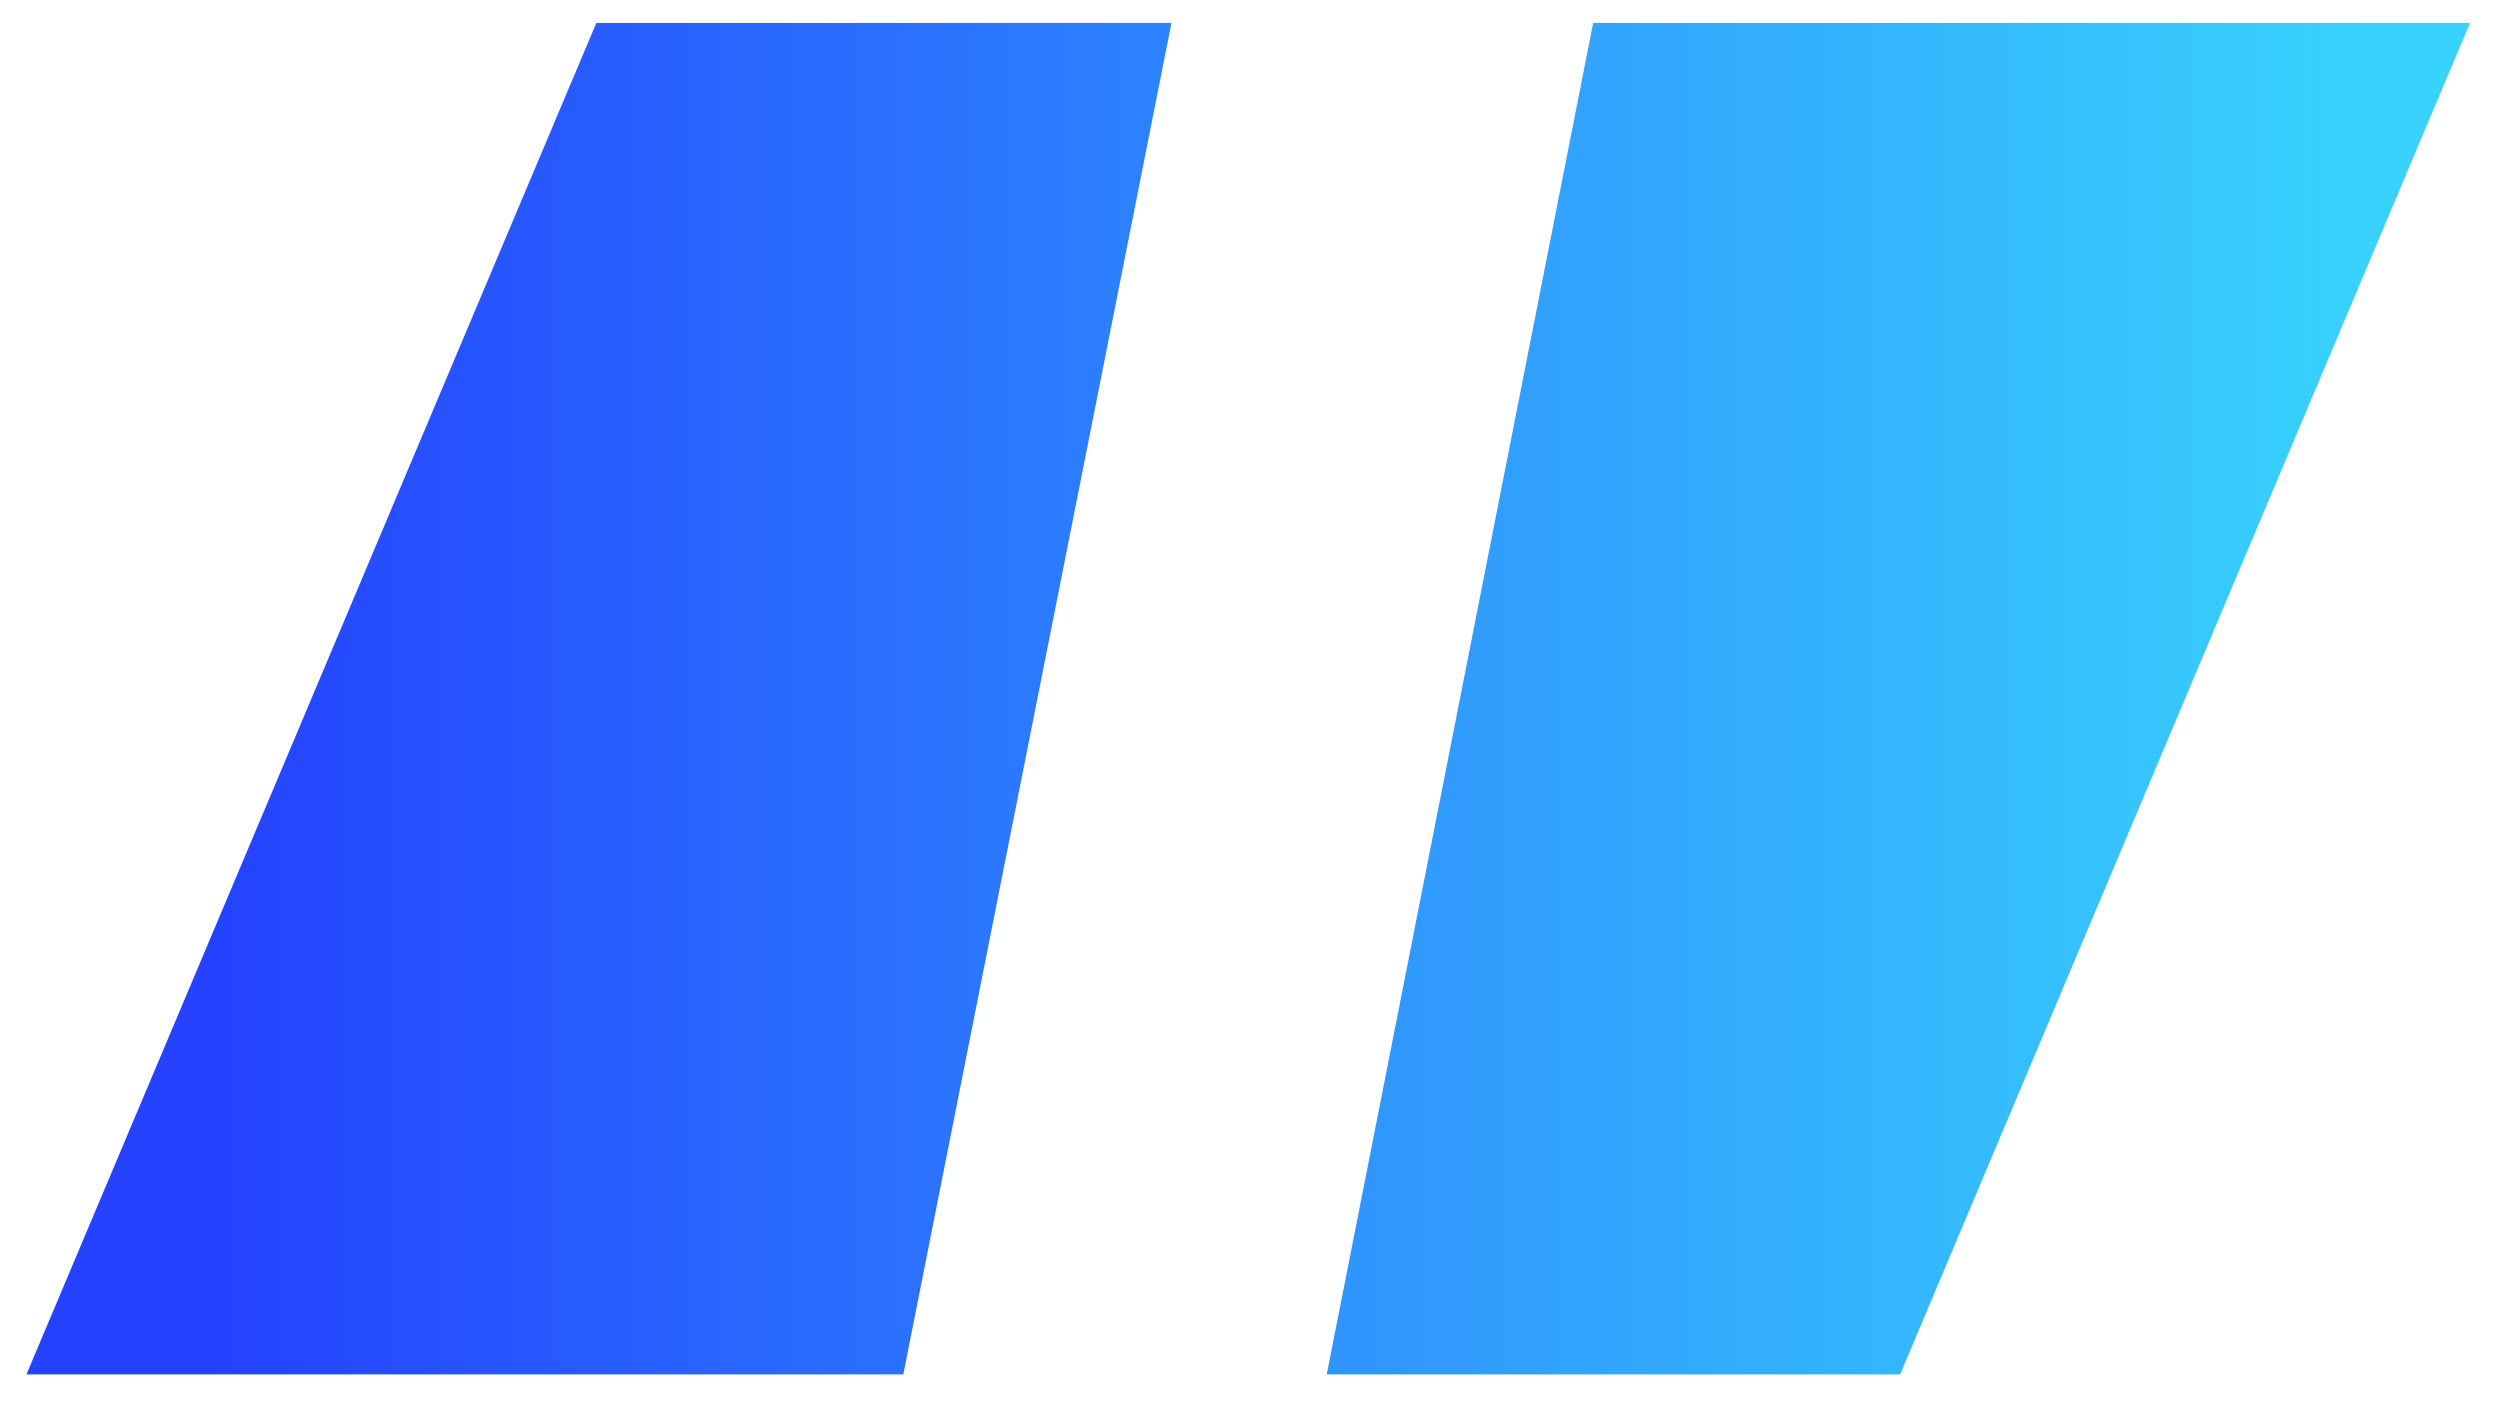
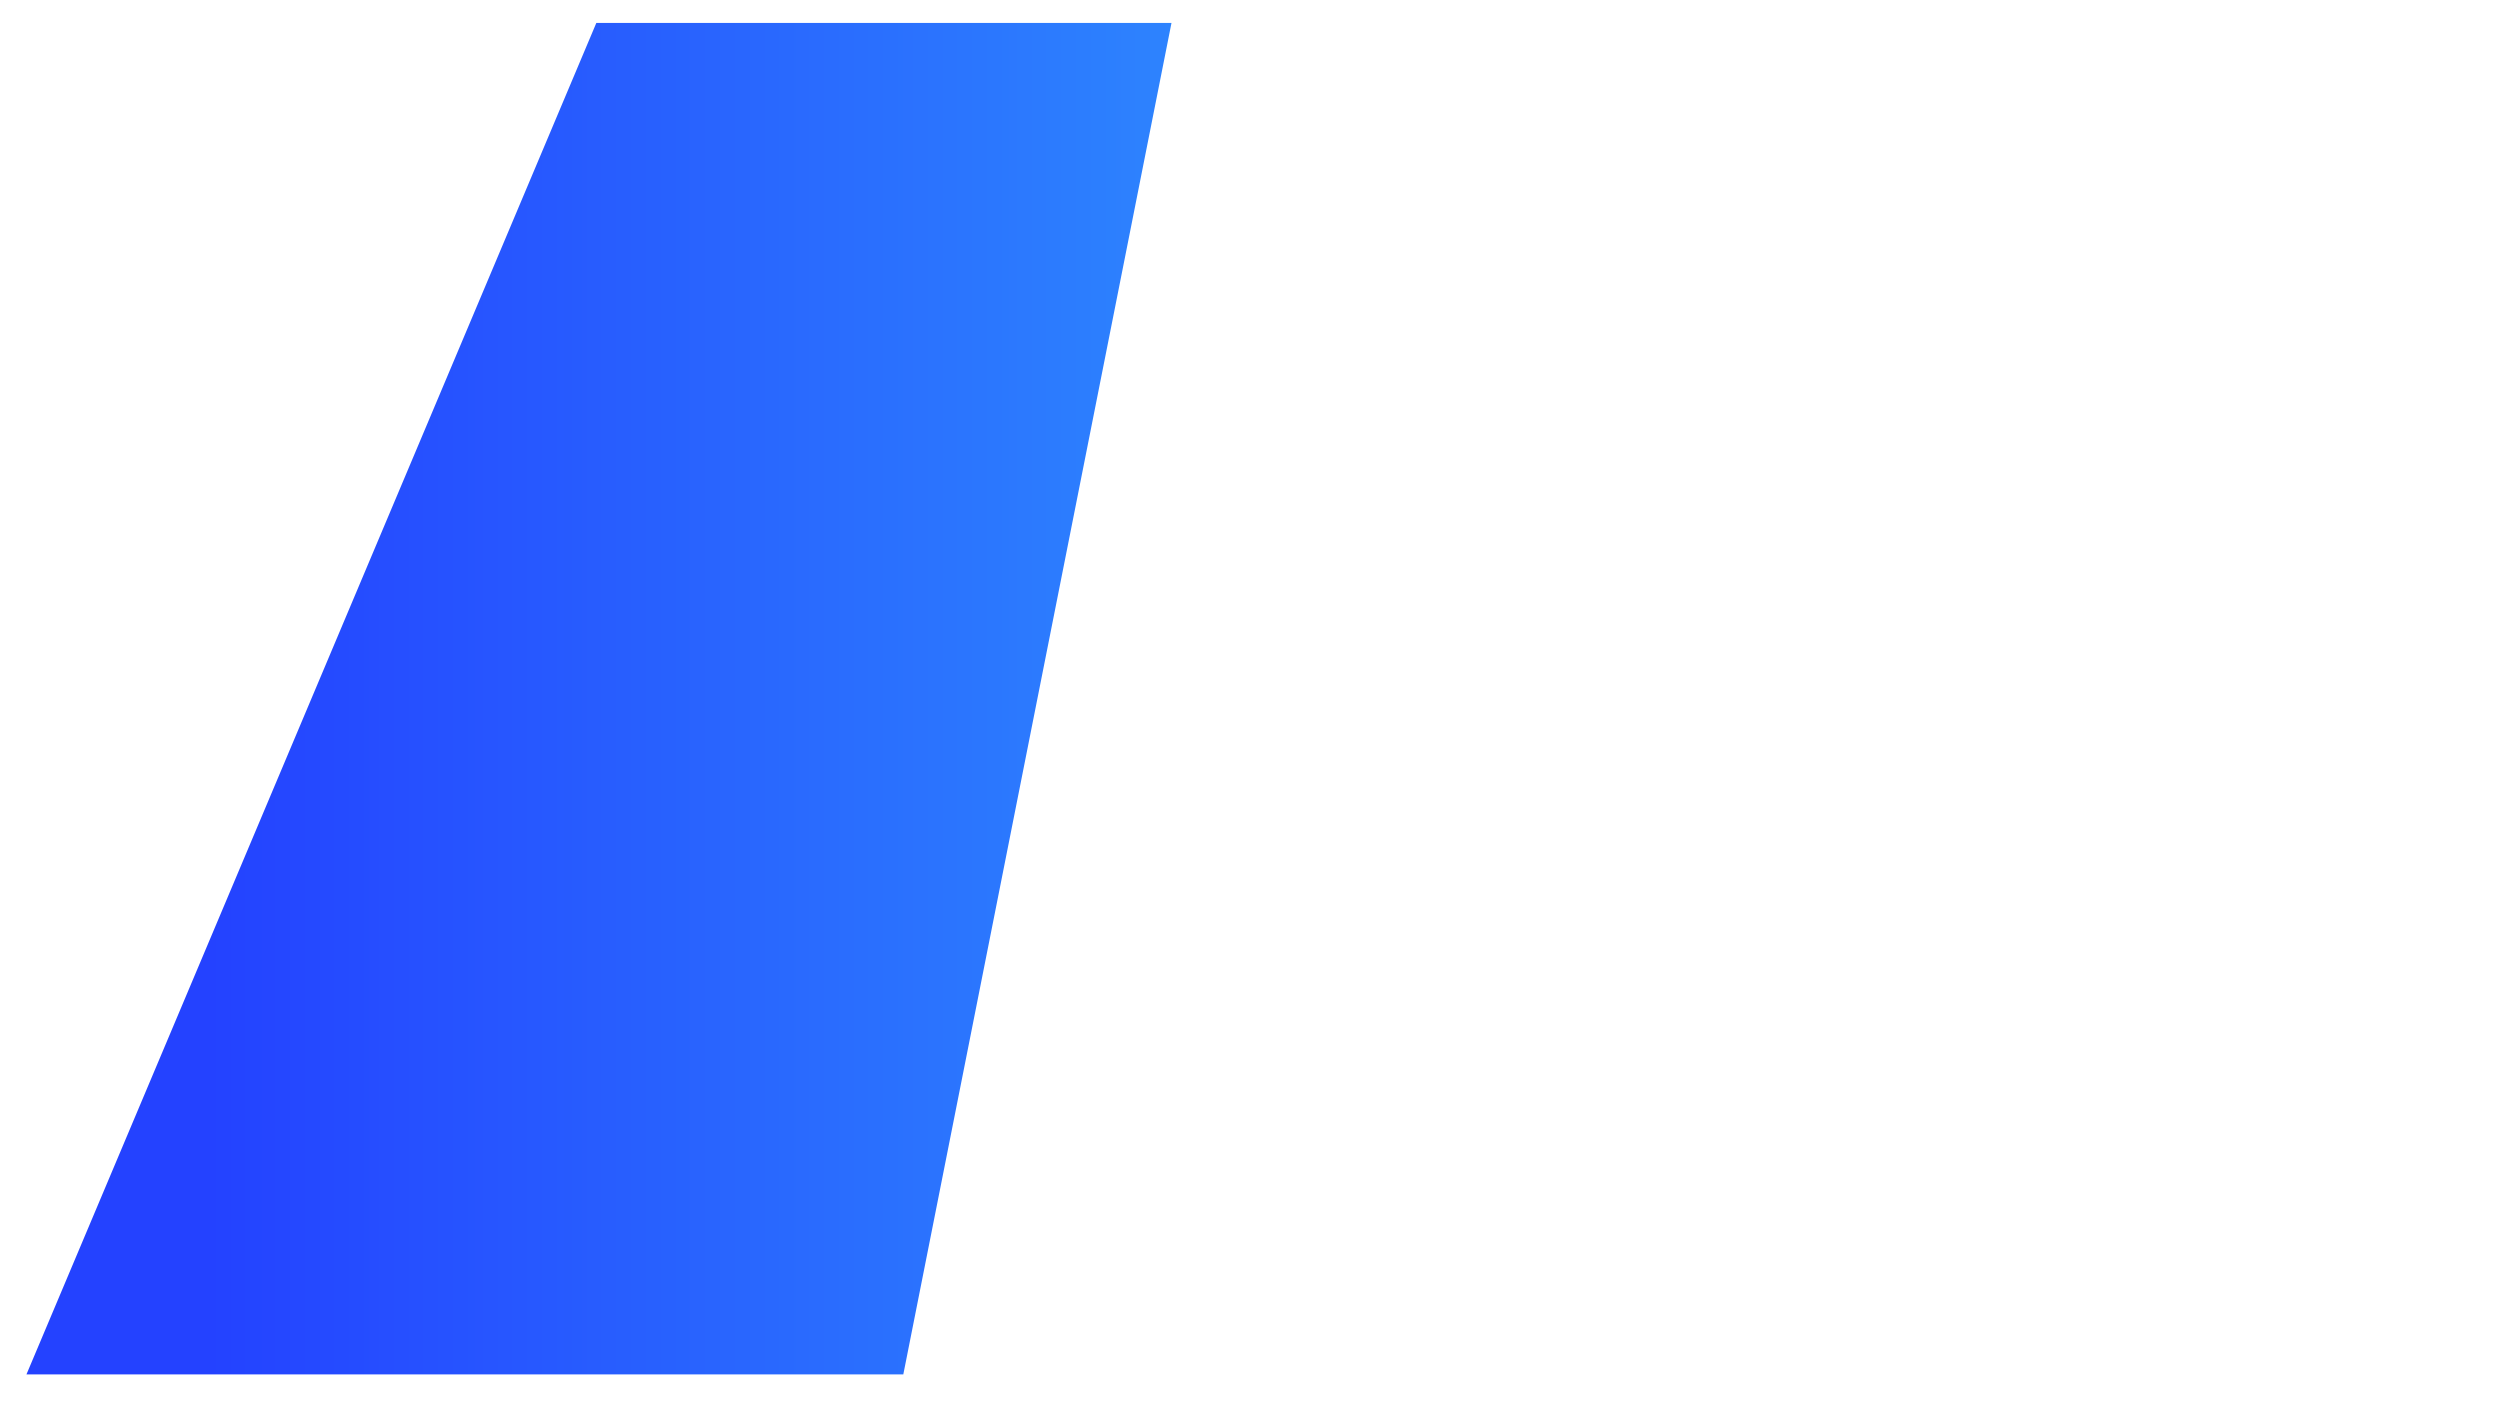
<svg xmlns="http://www.w3.org/2000/svg" version="1.1" id="Calque_1" x="0px" y="0px" viewBox="0 0 141.7 79.6" style="enable-background:new 0 0 141.7 79.6;" xml:space="preserve">
  <style type="text/css">
	.st0{fill:url(#SVGID_1_);}
	.st1{fill:url(#SVGID_00000034048798527482508710000003908237612131245748_);}
</style>
  <g>
    <linearGradient id="SVGID_1_" gradientUnits="userSpaceOnUse" x1="11.806" y1="39.598" x2="132.888" y2="39.598">
      <stop offset="0" style="stop-color:#2442FF" />
      <stop offset="1" style="stop-color:#38D2FC" />
    </linearGradient>
    <polygon class="st0" points="1.5,77.9 51.2,77.9 66.4,1.3 33.8,1.3  " />
    <linearGradient id="SVGID_00000023963000432683851450000013615548332975714227_" gradientUnits="userSpaceOnUse" x1="-2" y1="39.598" x2="134" y2="39.598">
      <stop offset="0" style="stop-color:#2442FF" />
      <stop offset="1" style="stop-color:#38D2FC" />
    </linearGradient>
-     <polygon style="fill:url(#SVGID_00000023963000432683851450000013615548332975714227_);" points="90.3,1.3 75.2,77.9 107.7,77.9    140,1.3  " />
  </g>
</svg>